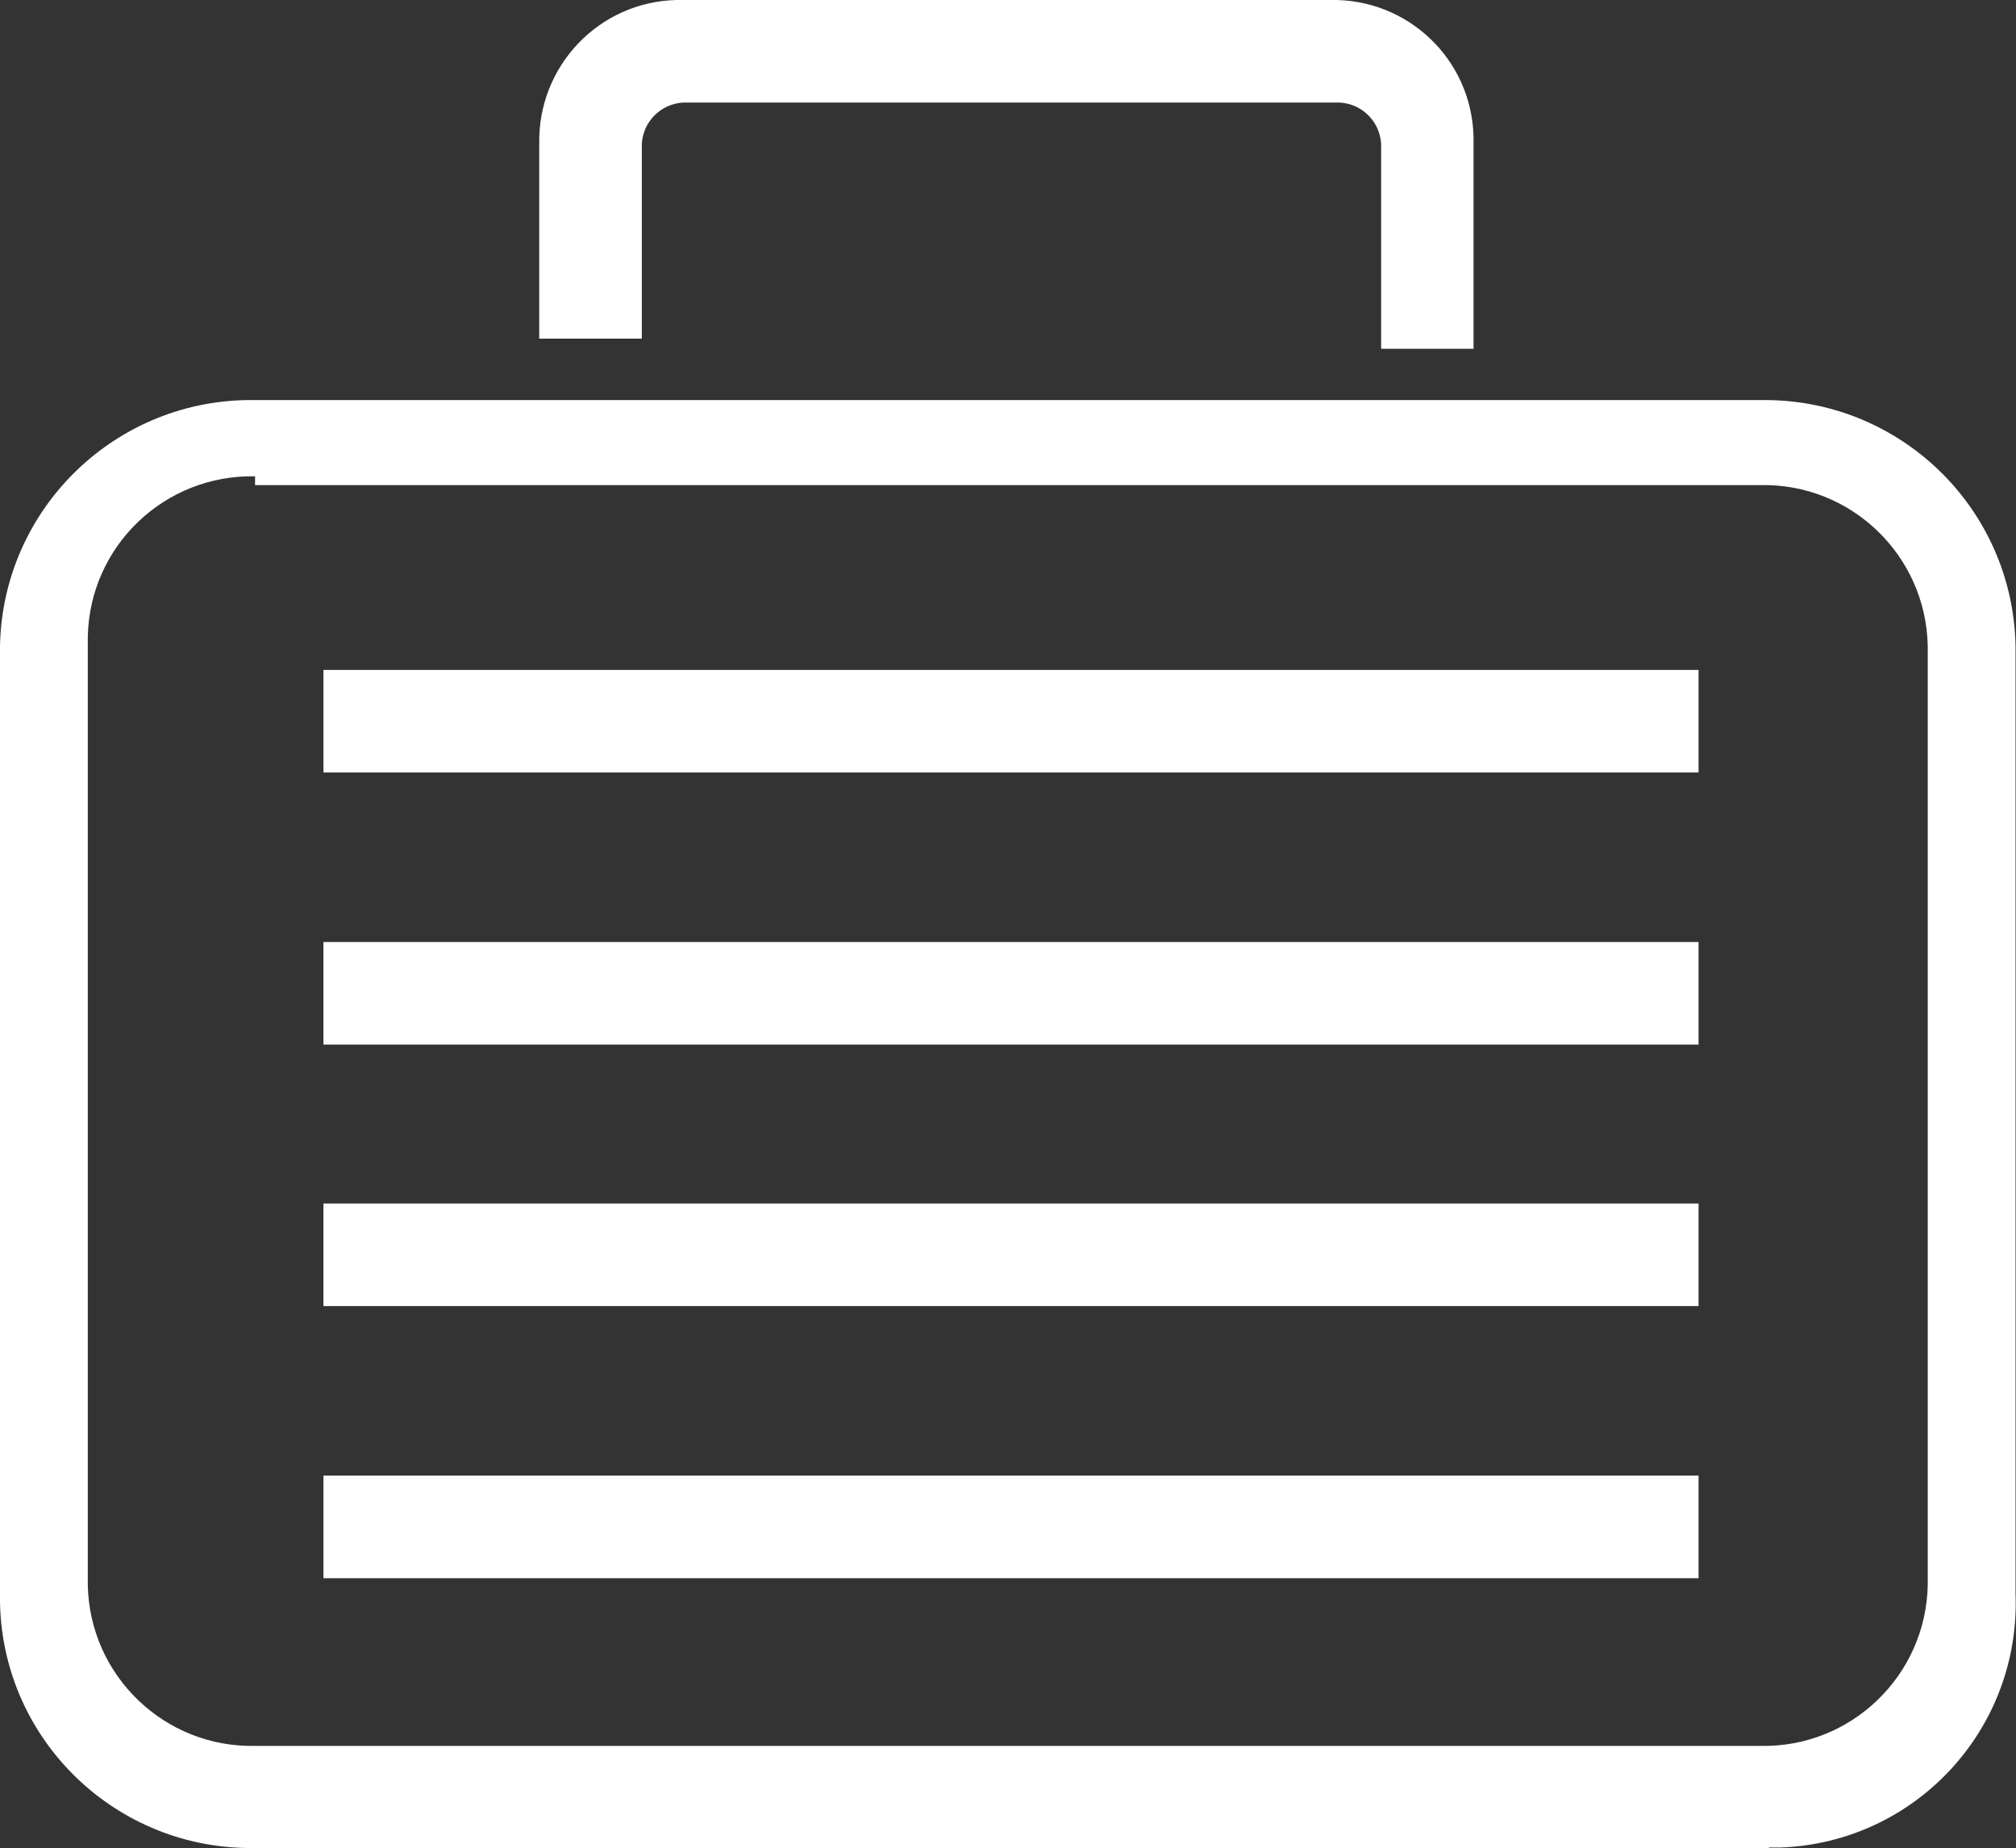
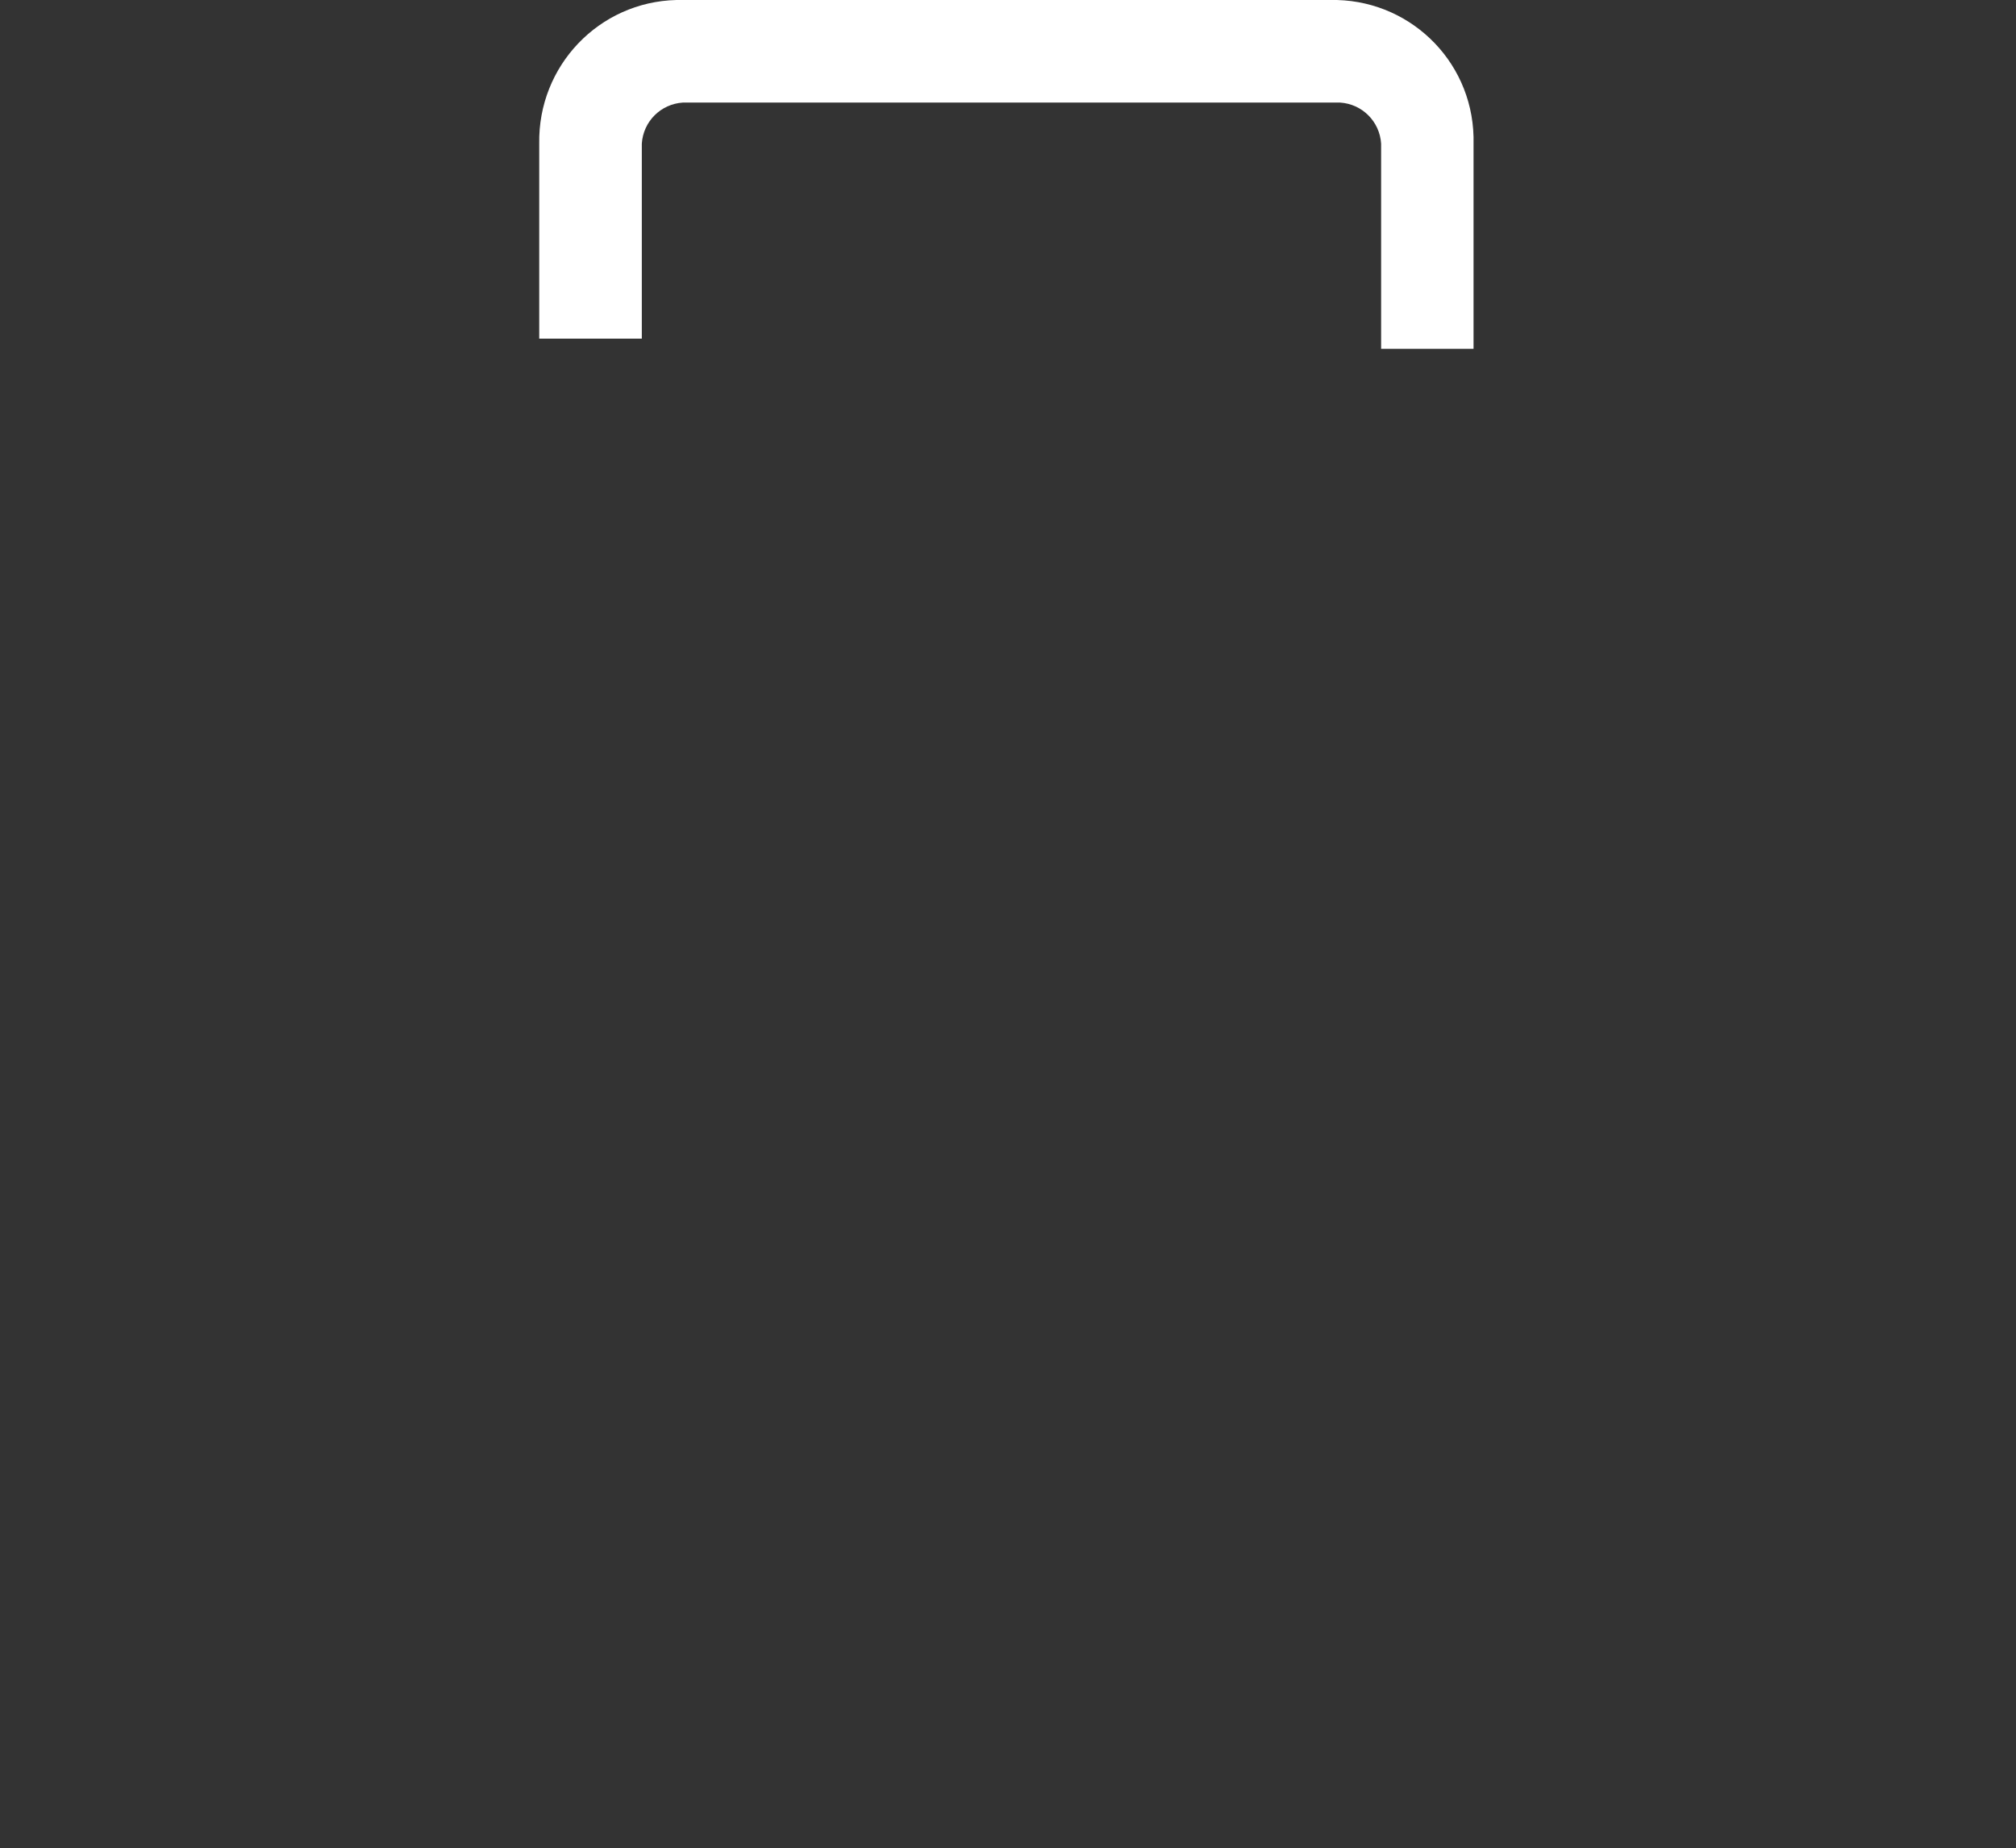
<svg xmlns="http://www.w3.org/2000/svg" id="Layer_1" version="1.1" viewBox="0 0 43.63 40">
  <rect x="0" y="0" width="43.63" height="40" fill="#333333" stroke="none" />
  <defs>
    <style>
      .st0 {
        fill: #fff;
      }
    </style>
  </defs>
-   <path class="st0" d="M38.29,40H5.52C2.53,40.05.06,37.68,0,34.69V13.98c.06-2.99,2.53-5.37,5.52-5.32h32.58c2.99-.05,5.46,2.32,5.52,5.32v20.52c.11,2.93-2.17,5.39-5.1,5.49-.08,0-.16,0-.24,0ZM5.52,10.31c-1.96-.04-3.58,1.51-3.62,3.47,0,0,0,0,0,0v20.53c.04,1.96,1.66,3.52,3.62,3.48,0,0,0,0,0,0h32.58c1.96.04,3.58-1.52,3.62-3.48,0,0,0,0,0,0V13.98c-.04-1.96-1.66-3.52-3.62-3.48,0,0,0,0,0,0H5.52v-.18Z" />
  <path class="st0" d="M32.11,7.55h-2.22V3.11c-.03-.48-.41-.86-.89-.89h-14.22c-.48.03-.86.41-.89.89v4.22h-2.22V3.11C11.64,1.43,12.96.04,14.64,0c.05,0,.1,0,.15,0h13.99c1.68-.04,3.07,1.28,3.11,2.96,0,.05,0,.1,0,.15v4.44h.22Z" />
-   <path class="st0" d="M7,14.5h29.76v2.22H7v-2.22Z" />
-   <path class="st0" d="M7,20.39h29.76v2.22H7v-2.22Z" />
-   <path class="st0" d="M7,26.05h29.76v2.22H7v-2.22Z" />
-   <path class="st0" d="M7,31.94h29.76v2.22H7v-2.22Z" />
+   <path class="st0" d="M7,20.39v2.22H7v-2.22Z" />
</svg>